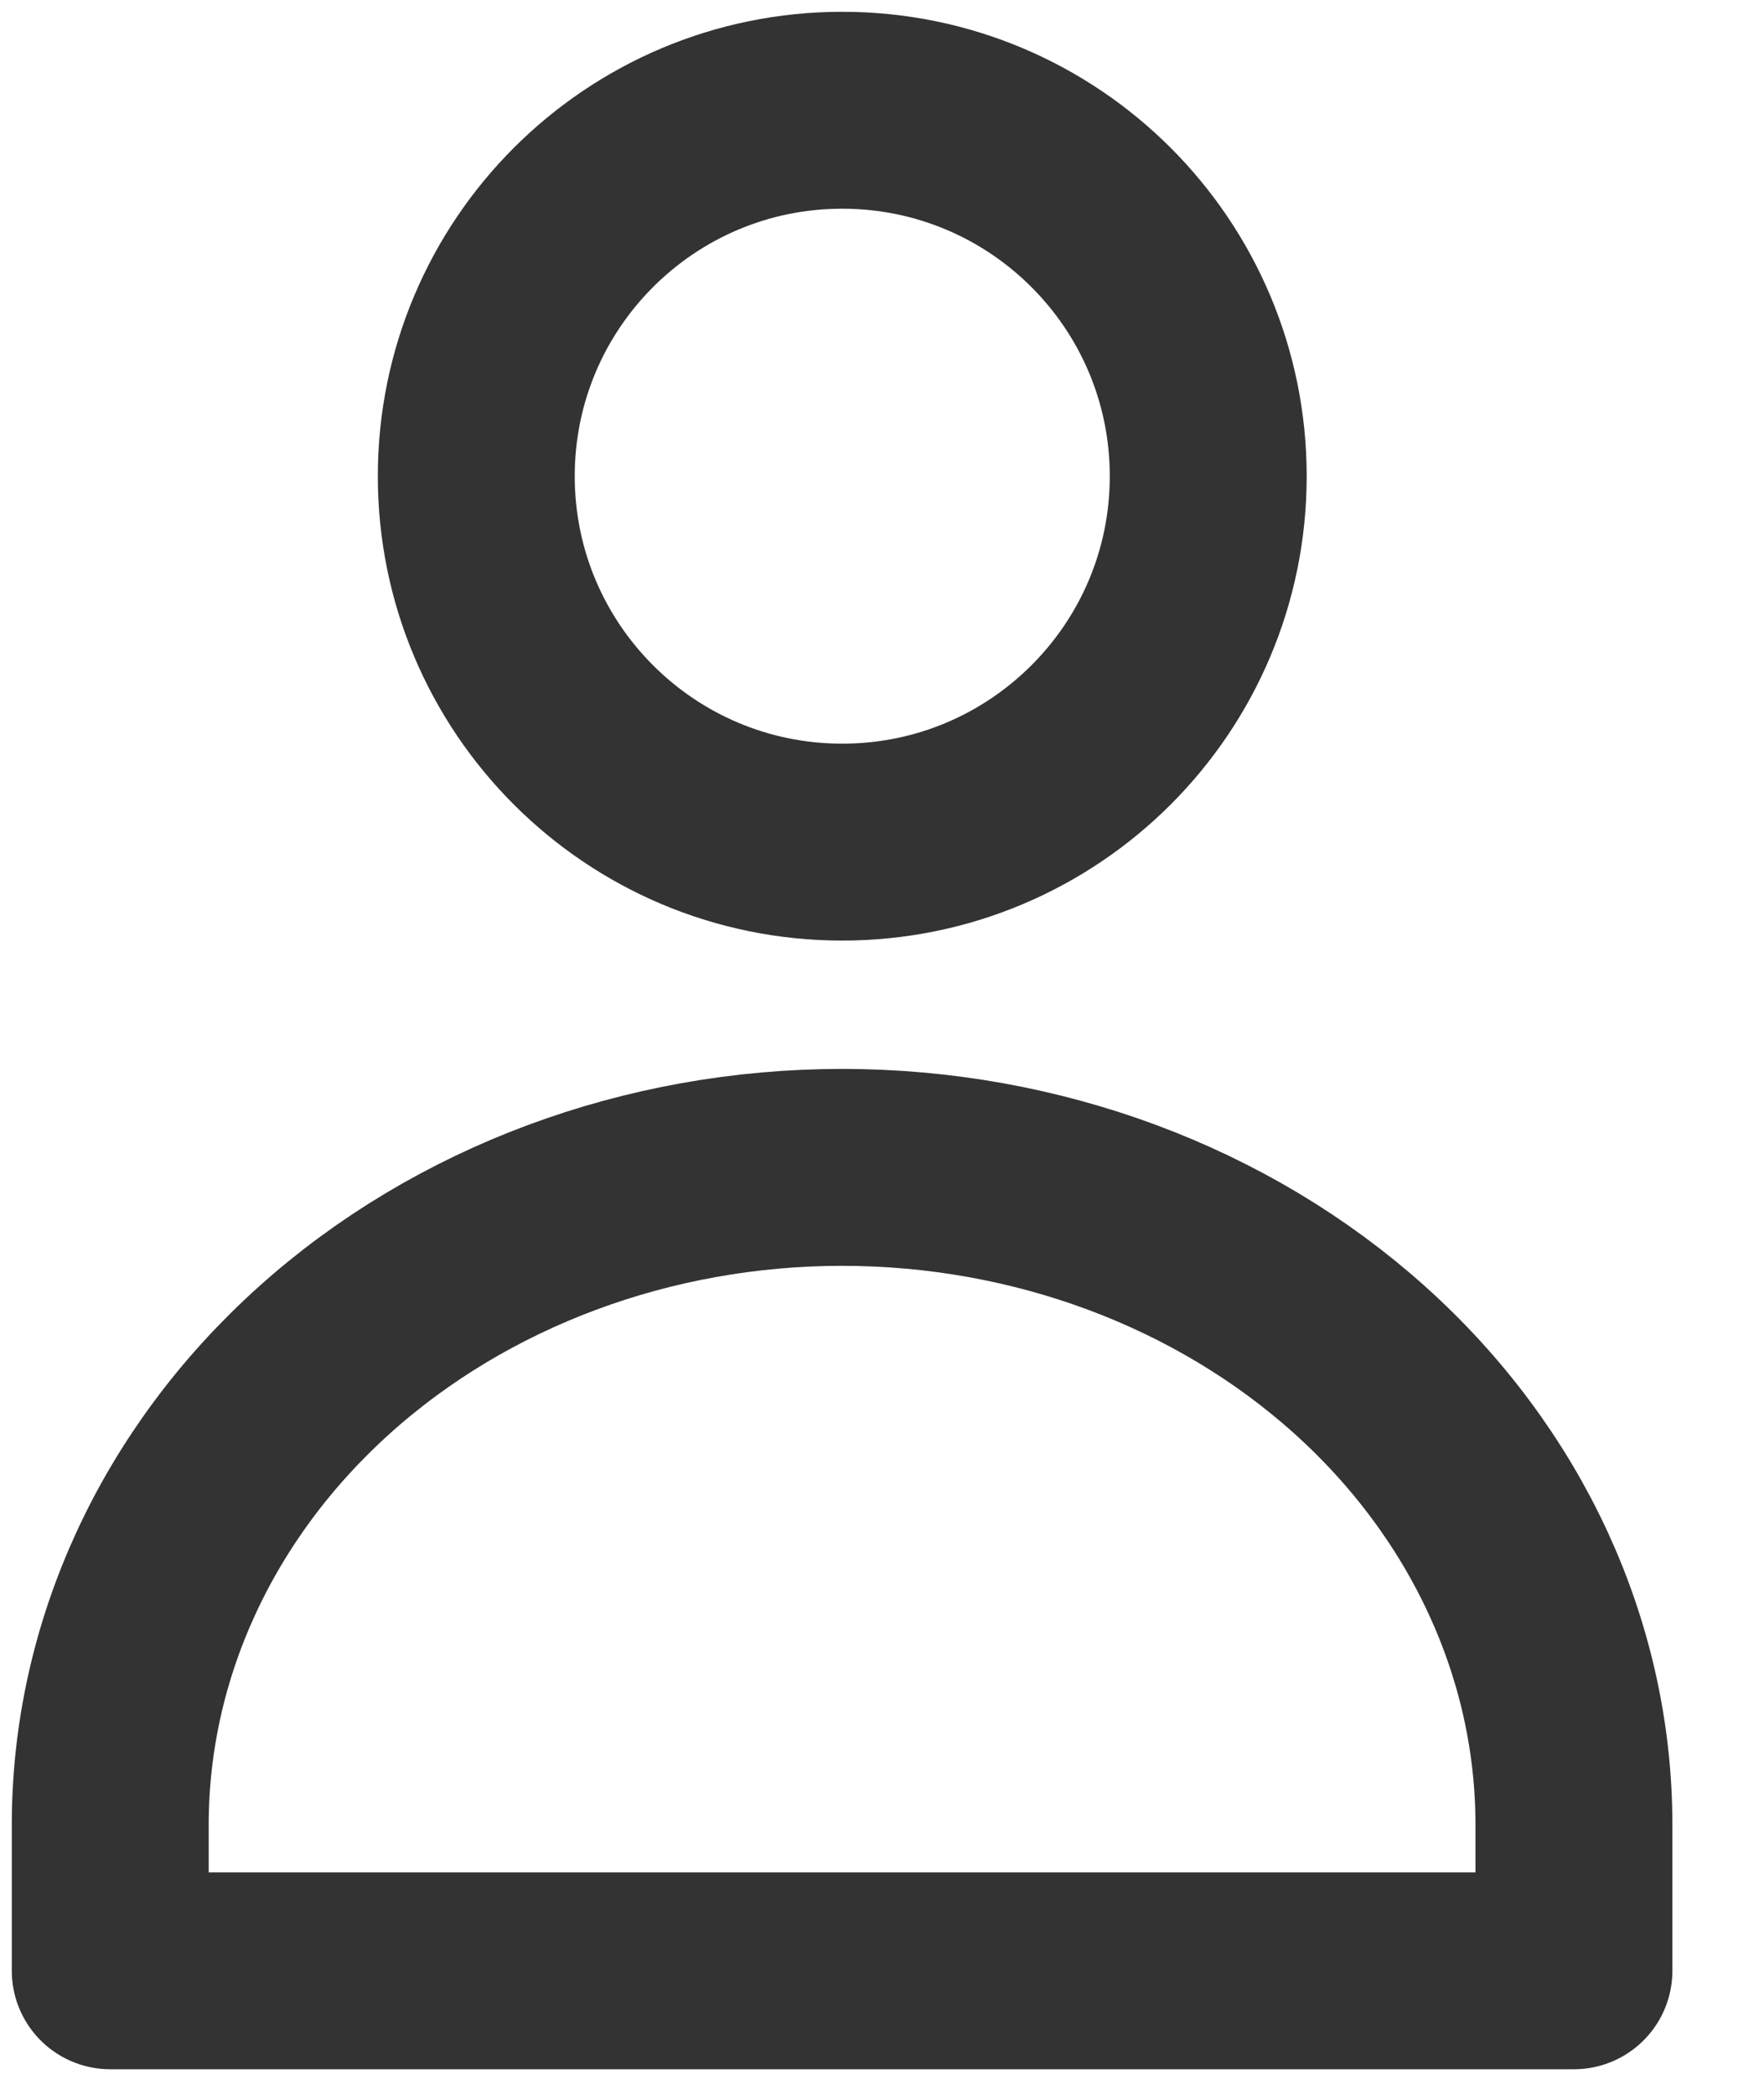
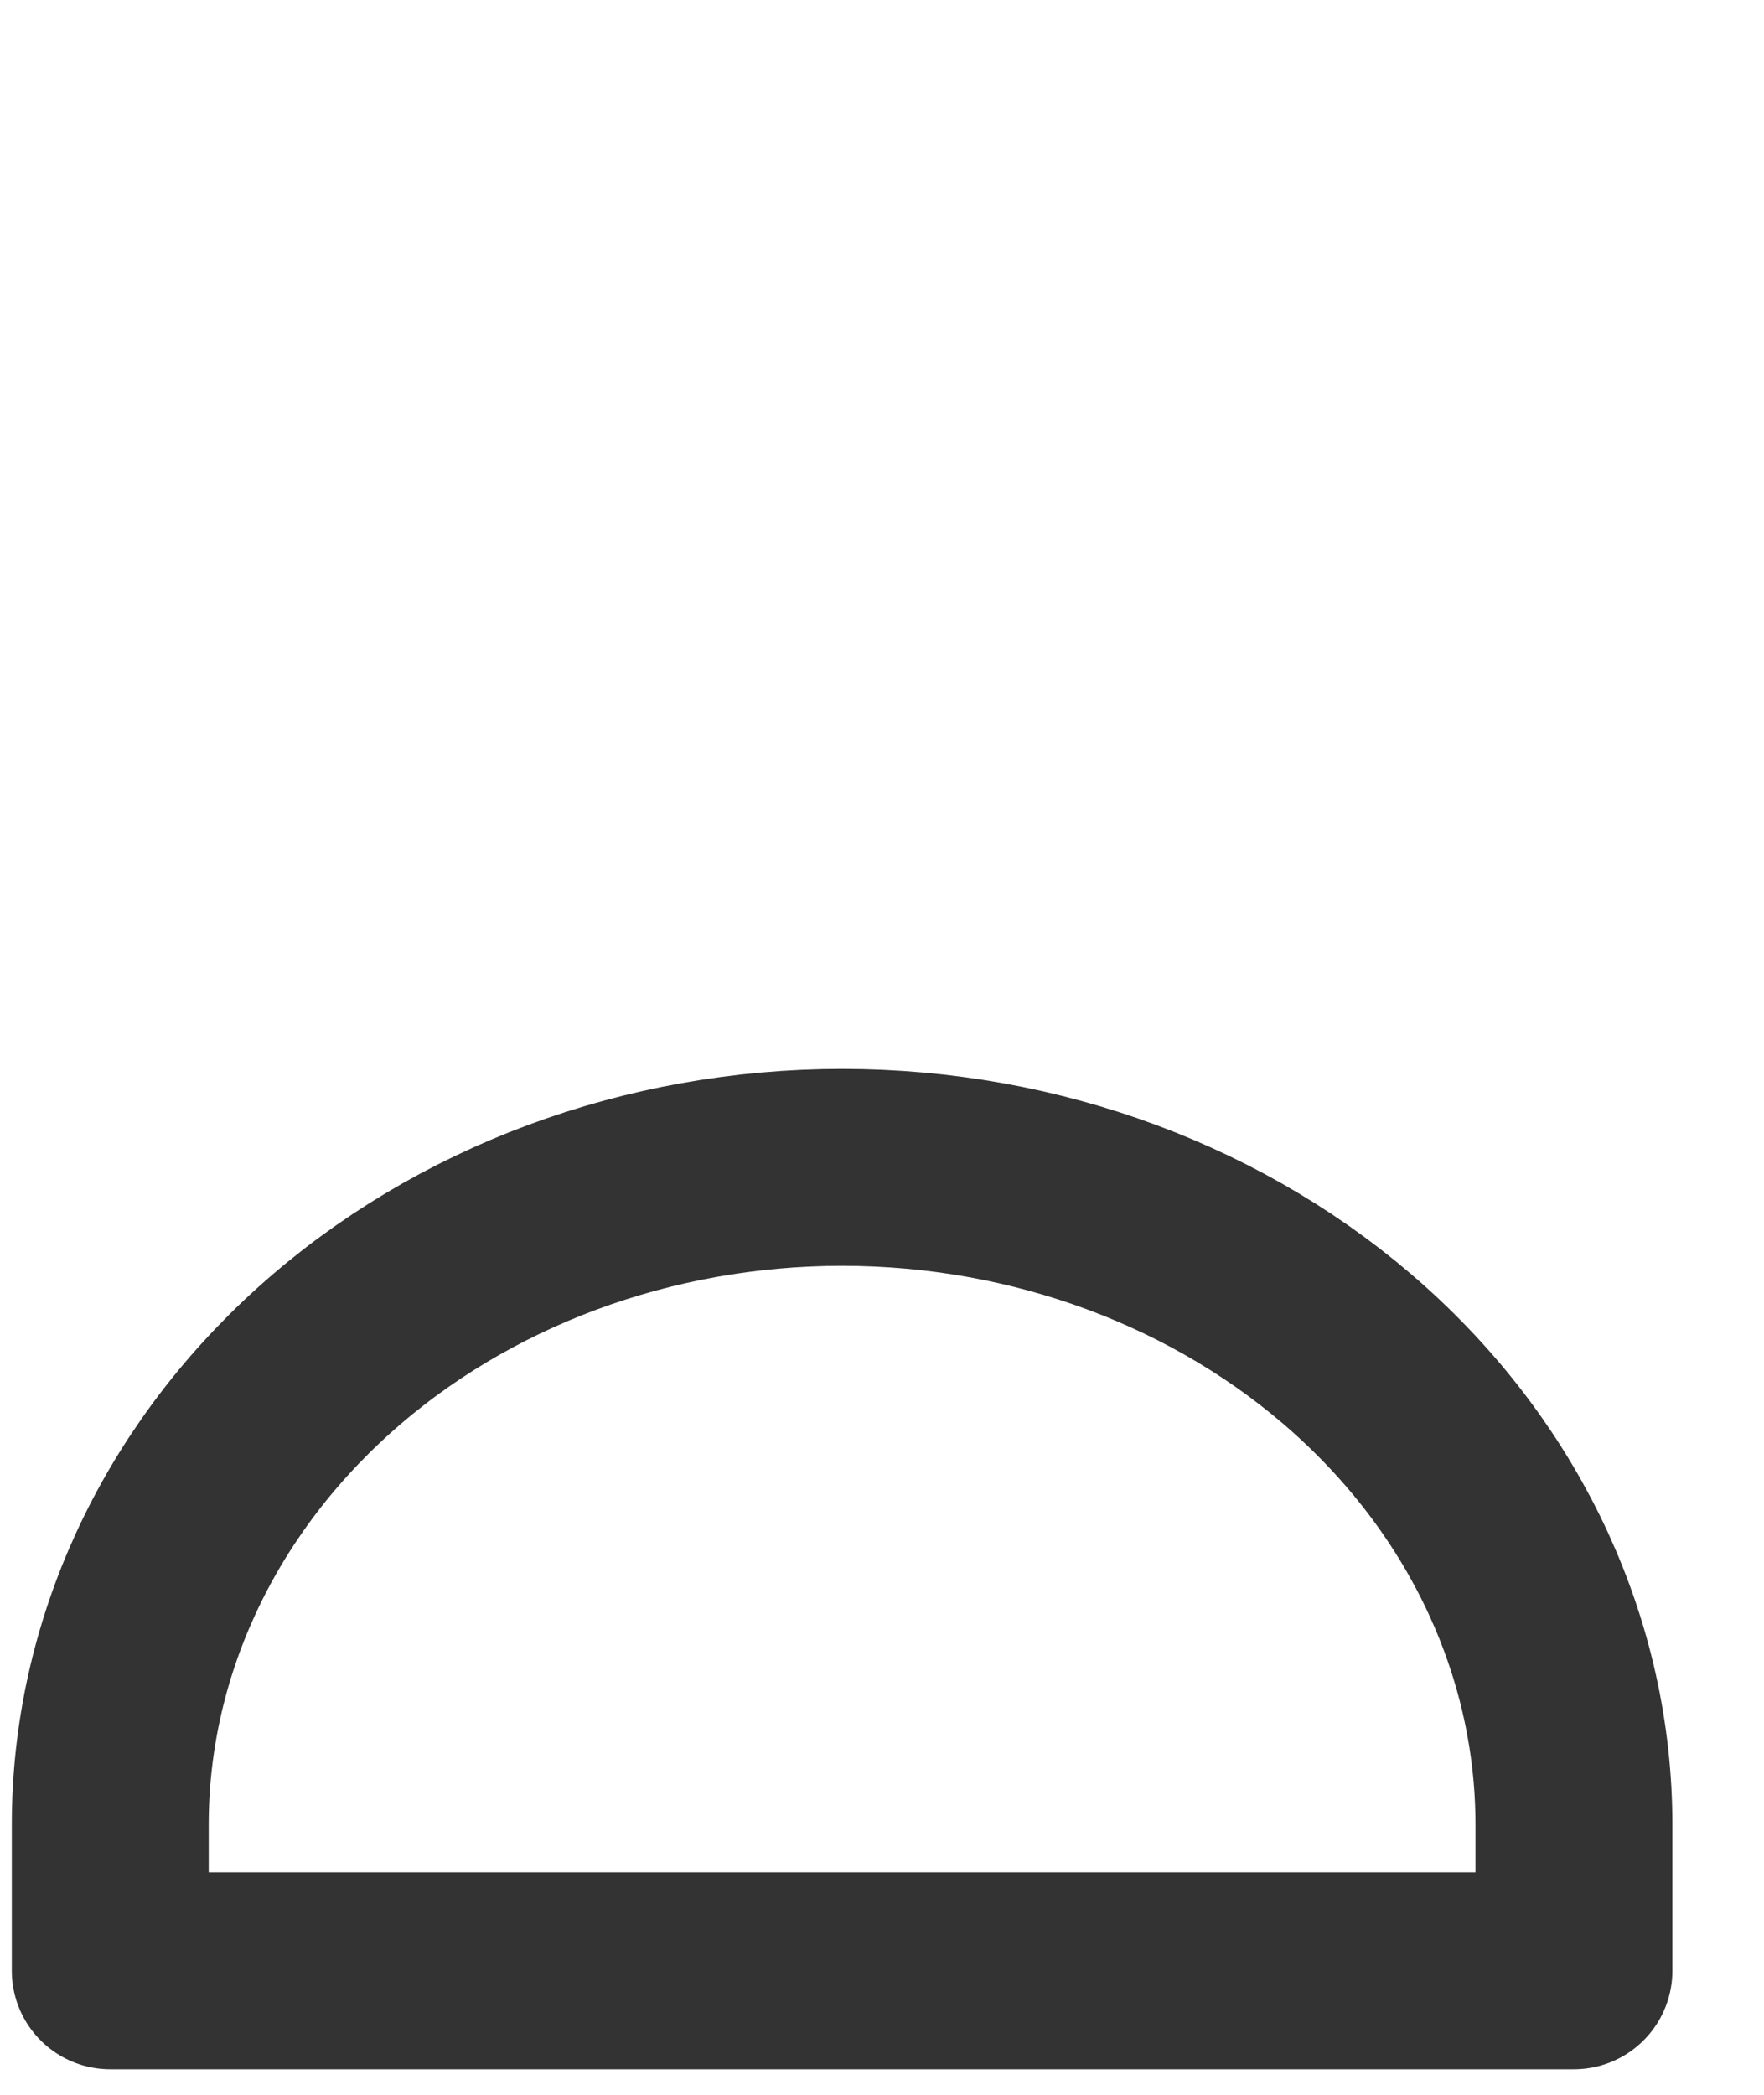
<svg xmlns="http://www.w3.org/2000/svg" viewBox="0 0 16 19" fill="none">
-   <path d="M7.639 7.638C9.473 7.638 10.959 6.152 10.959 4.319C10.959 2.486 9.473 1 7.639 1C5.806 1 4.32 2.486 4.32 4.319C4.32 6.152 5.806 7.638 7.639 7.638Z" stroke="#333333" stroke-width="1.786" stroke-linecap="round" stroke-linejoin="round" />
  <path d="M14.276 17.875H1V16.55C1 14.969 1.699 13.452 2.944 12.334C4.189 11.216 5.878 10.588 7.638 10.588C9.399 10.588 11.087 11.216 12.332 12.334C13.577 13.452 14.276 14.969 14.276 16.55V17.875Z" stroke="#333333" stroke-width="1.786" stroke-linecap="round" stroke-linejoin="round" />
</svg>